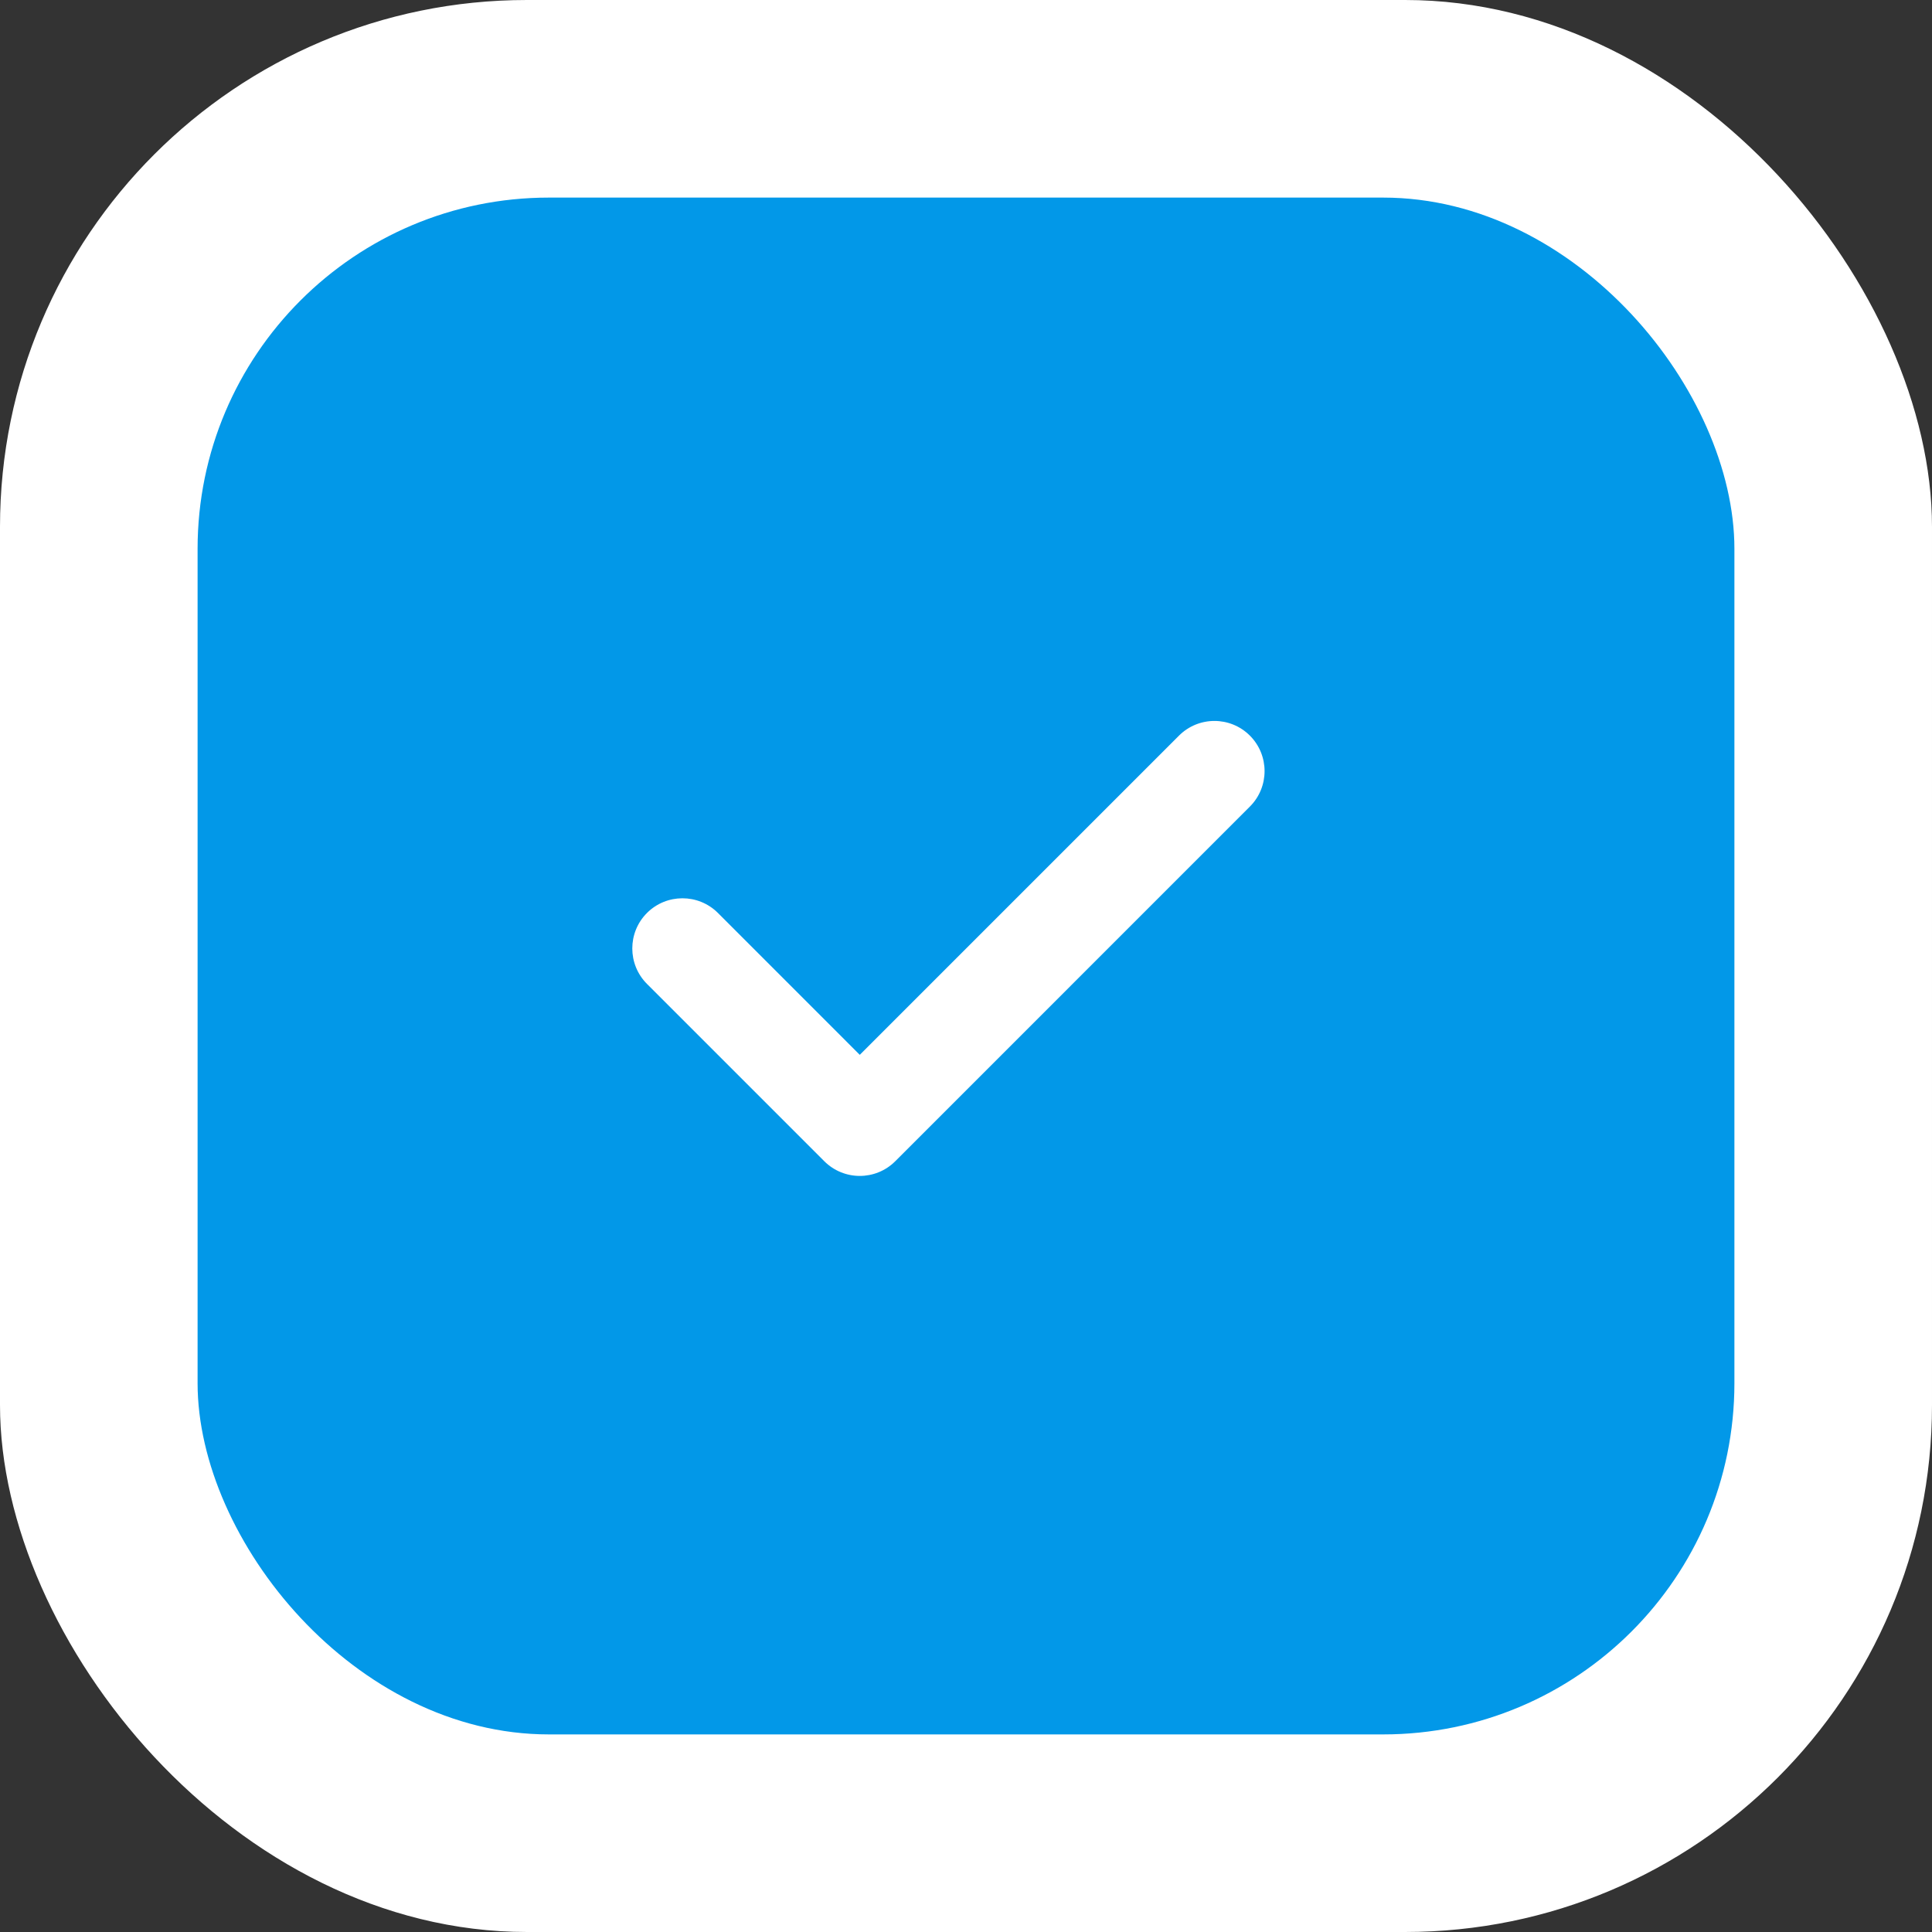
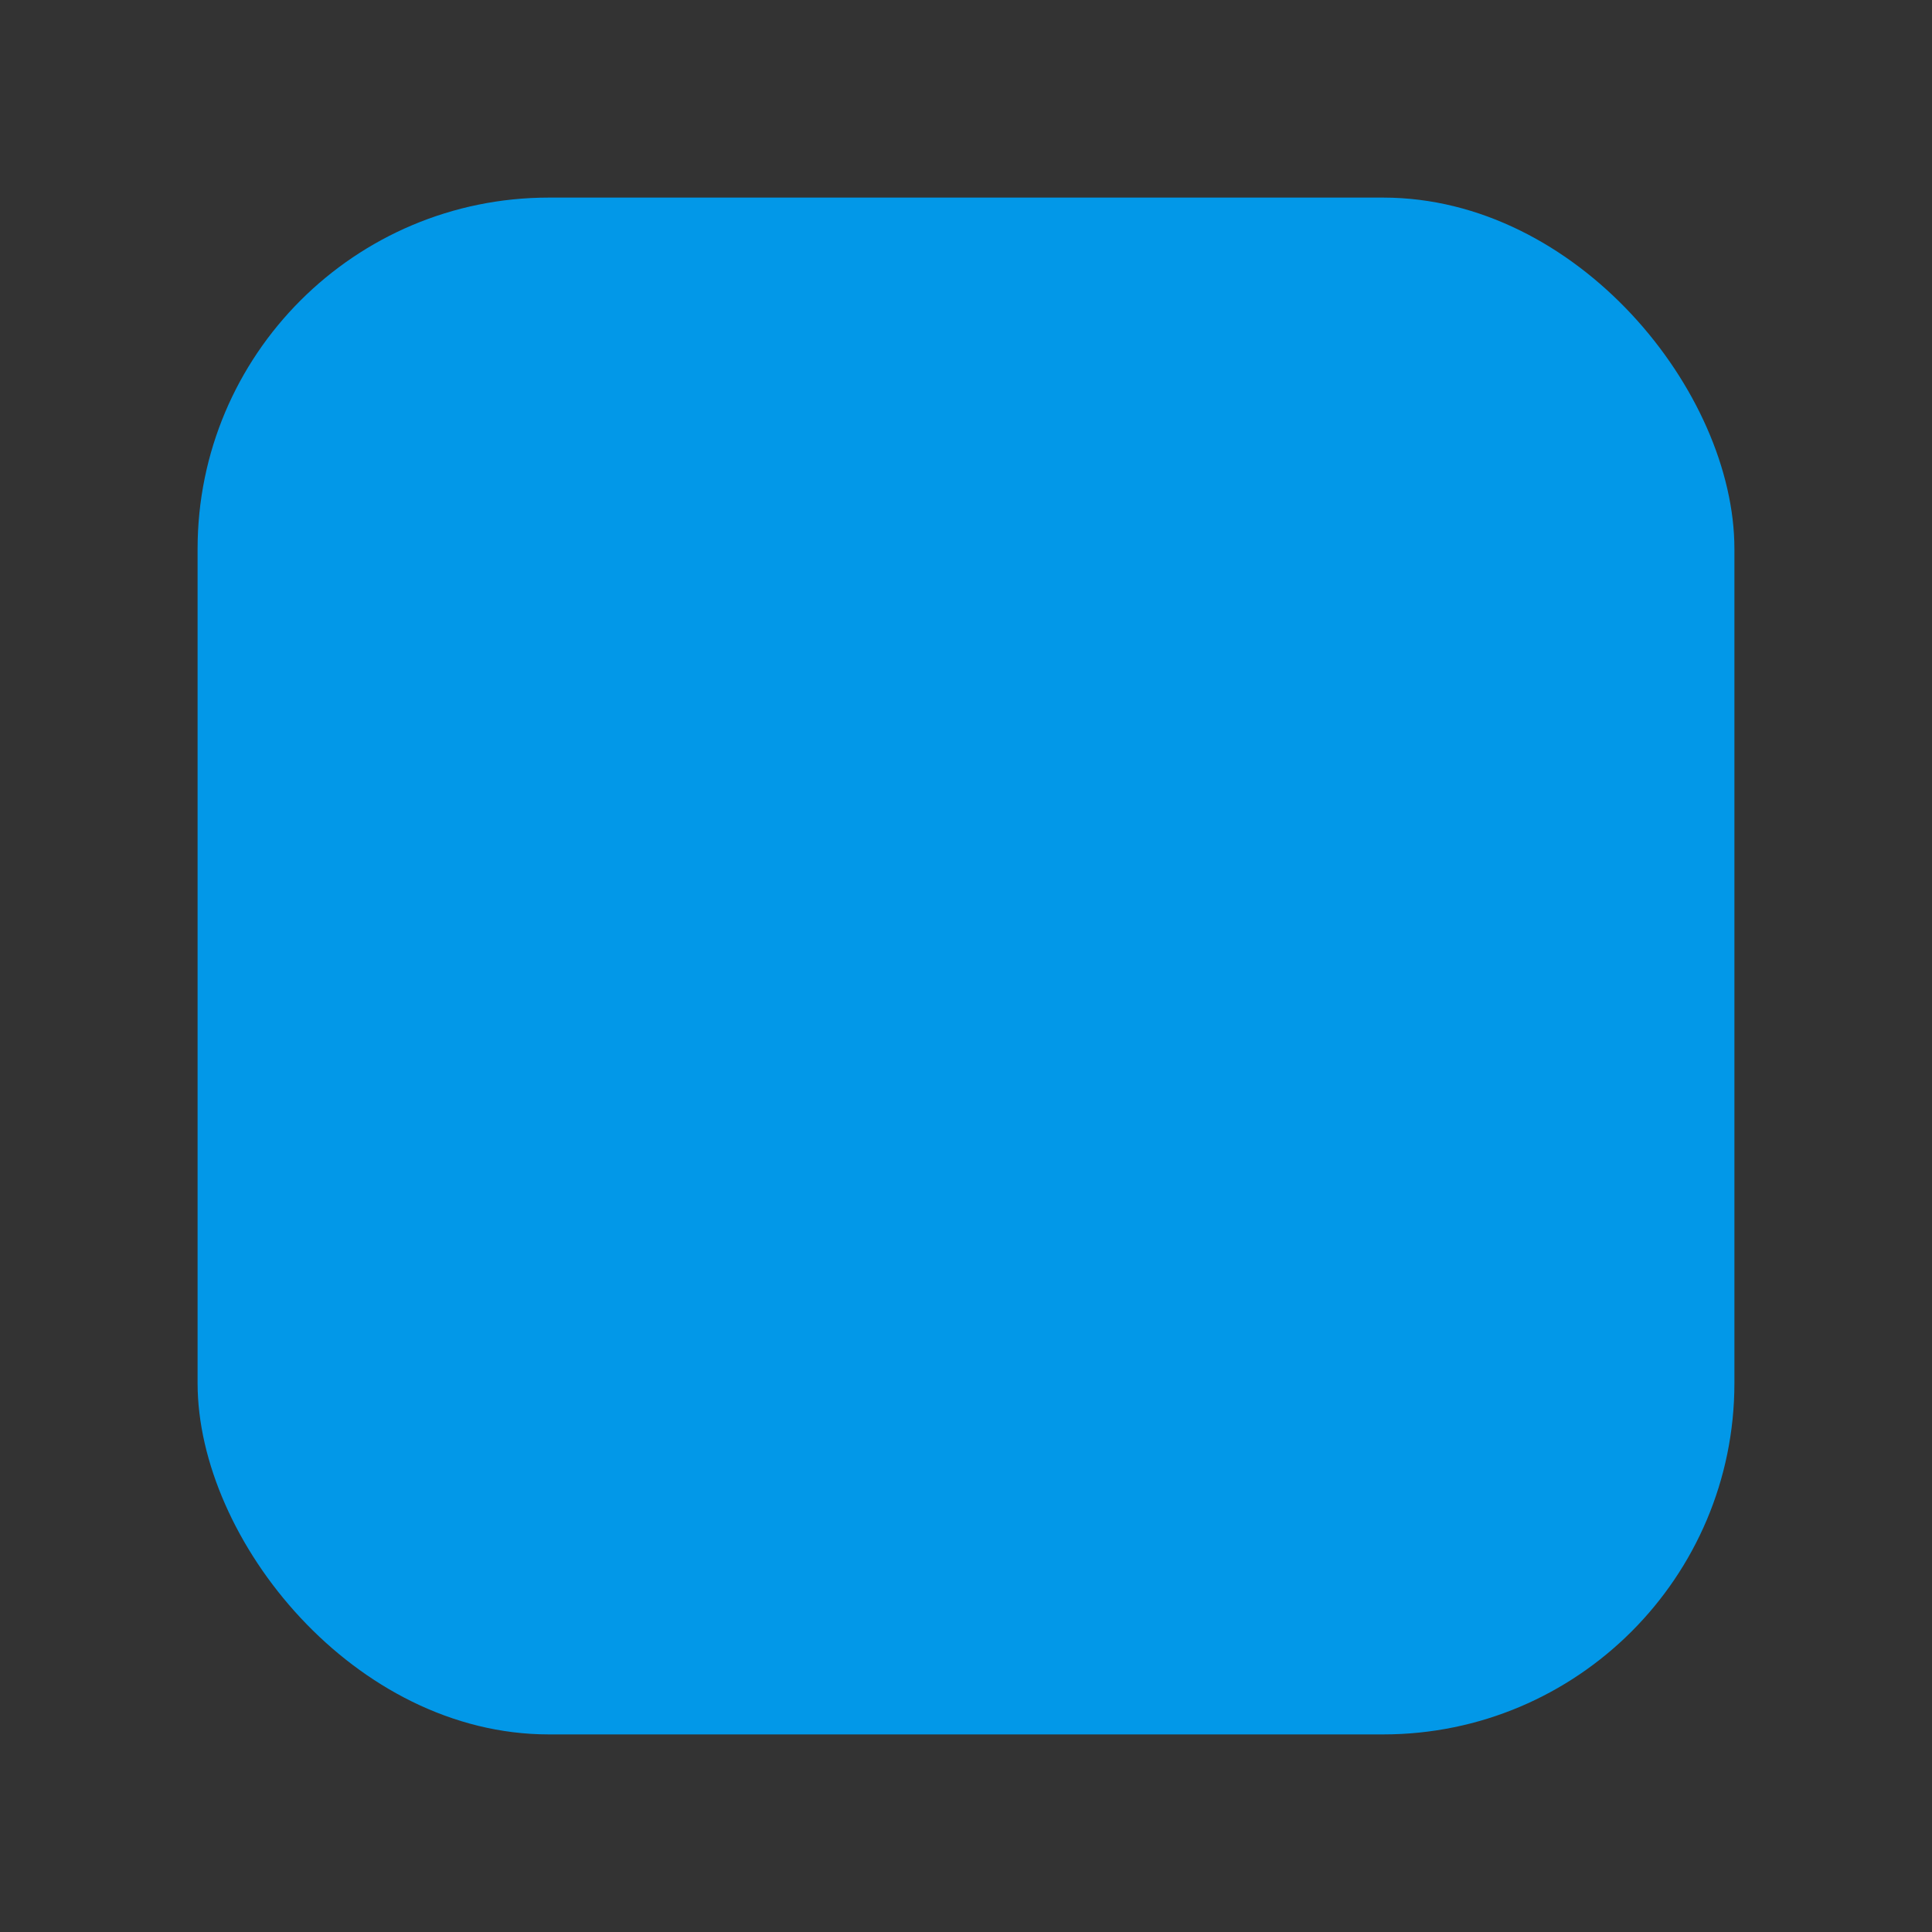
<svg xmlns="http://www.w3.org/2000/svg" width="55" height="55" viewBox="0 0 55 55" fill="none">
  <rect x="0" y="0" width="55" height="55" fill="#333333" stroke="none" />
-   <rect width="55" height="55" rx="15" fill="white" />
  <rect x="5.625" y="5.625" width="43.75" height="43.75" rx="10" fill="#0298E8" />
  <g clip-path="url(#clip0_3_3)">
-     <path d="M35.582 20.942C35.025 20.384 34.12 20.385 33.563 20.942L24.476 30.029L20.438 25.99C19.88 25.433 18.976 25.433 18.418 25.99C17.861 26.548 17.861 27.452 18.418 28.01L23.466 33.058C23.745 33.336 24.11 33.476 24.476 33.476C24.841 33.476 25.207 33.337 25.486 33.058L35.582 22.961C36.139 22.404 36.139 21.5 35.582 20.942Z" fill="white" />
+     <path d="M35.582 20.942C35.025 20.384 34.12 20.385 33.563 20.942L24.476 30.029L20.438 25.99C19.88 25.433 18.976 25.433 18.418 25.99C17.861 26.548 17.861 27.452 18.418 28.01L23.466 33.058C23.745 33.336 24.11 33.476 24.476 33.476C24.841 33.476 25.207 33.337 25.486 33.058C36.139 22.404 36.139 21.5 35.582 20.942Z" fill="white" />
  </g>
  <defs>
    <clipPath id="clip0_3_3">
-       <rect width="18" height="18" fill="white" transform="translate(18 18)" />
-     </clipPath>
+       </clipPath>
  </defs>
</svg>